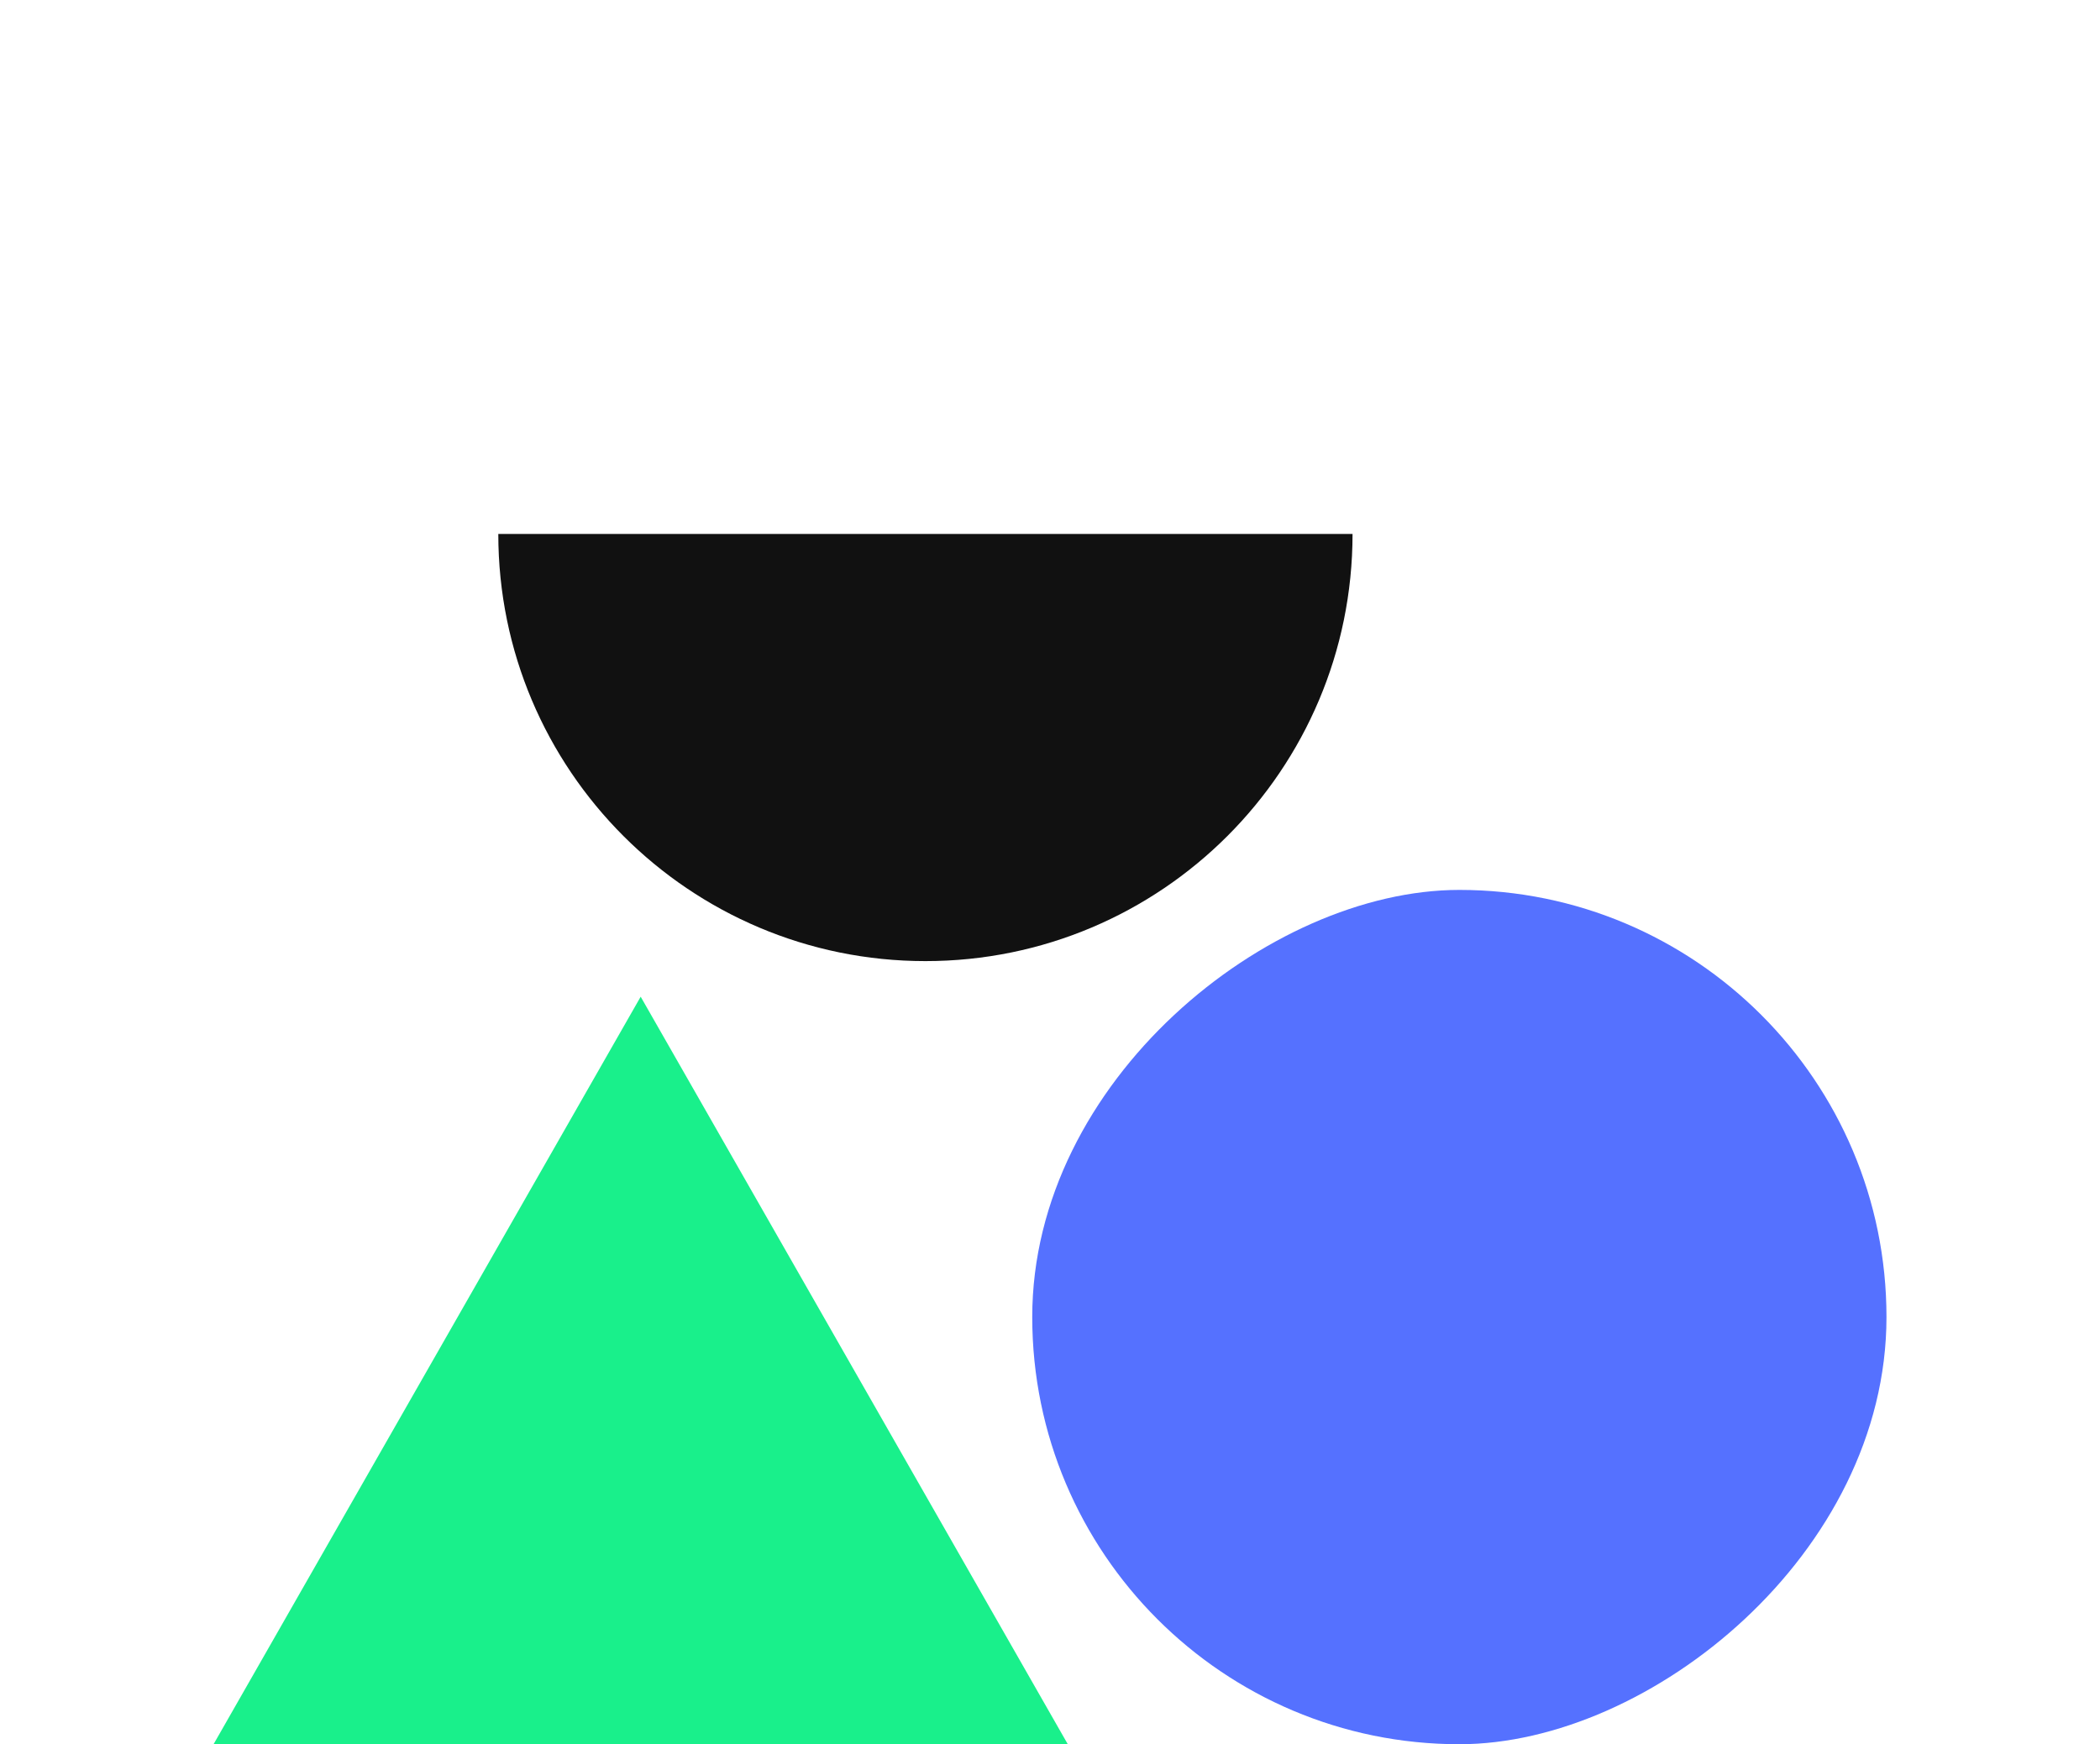
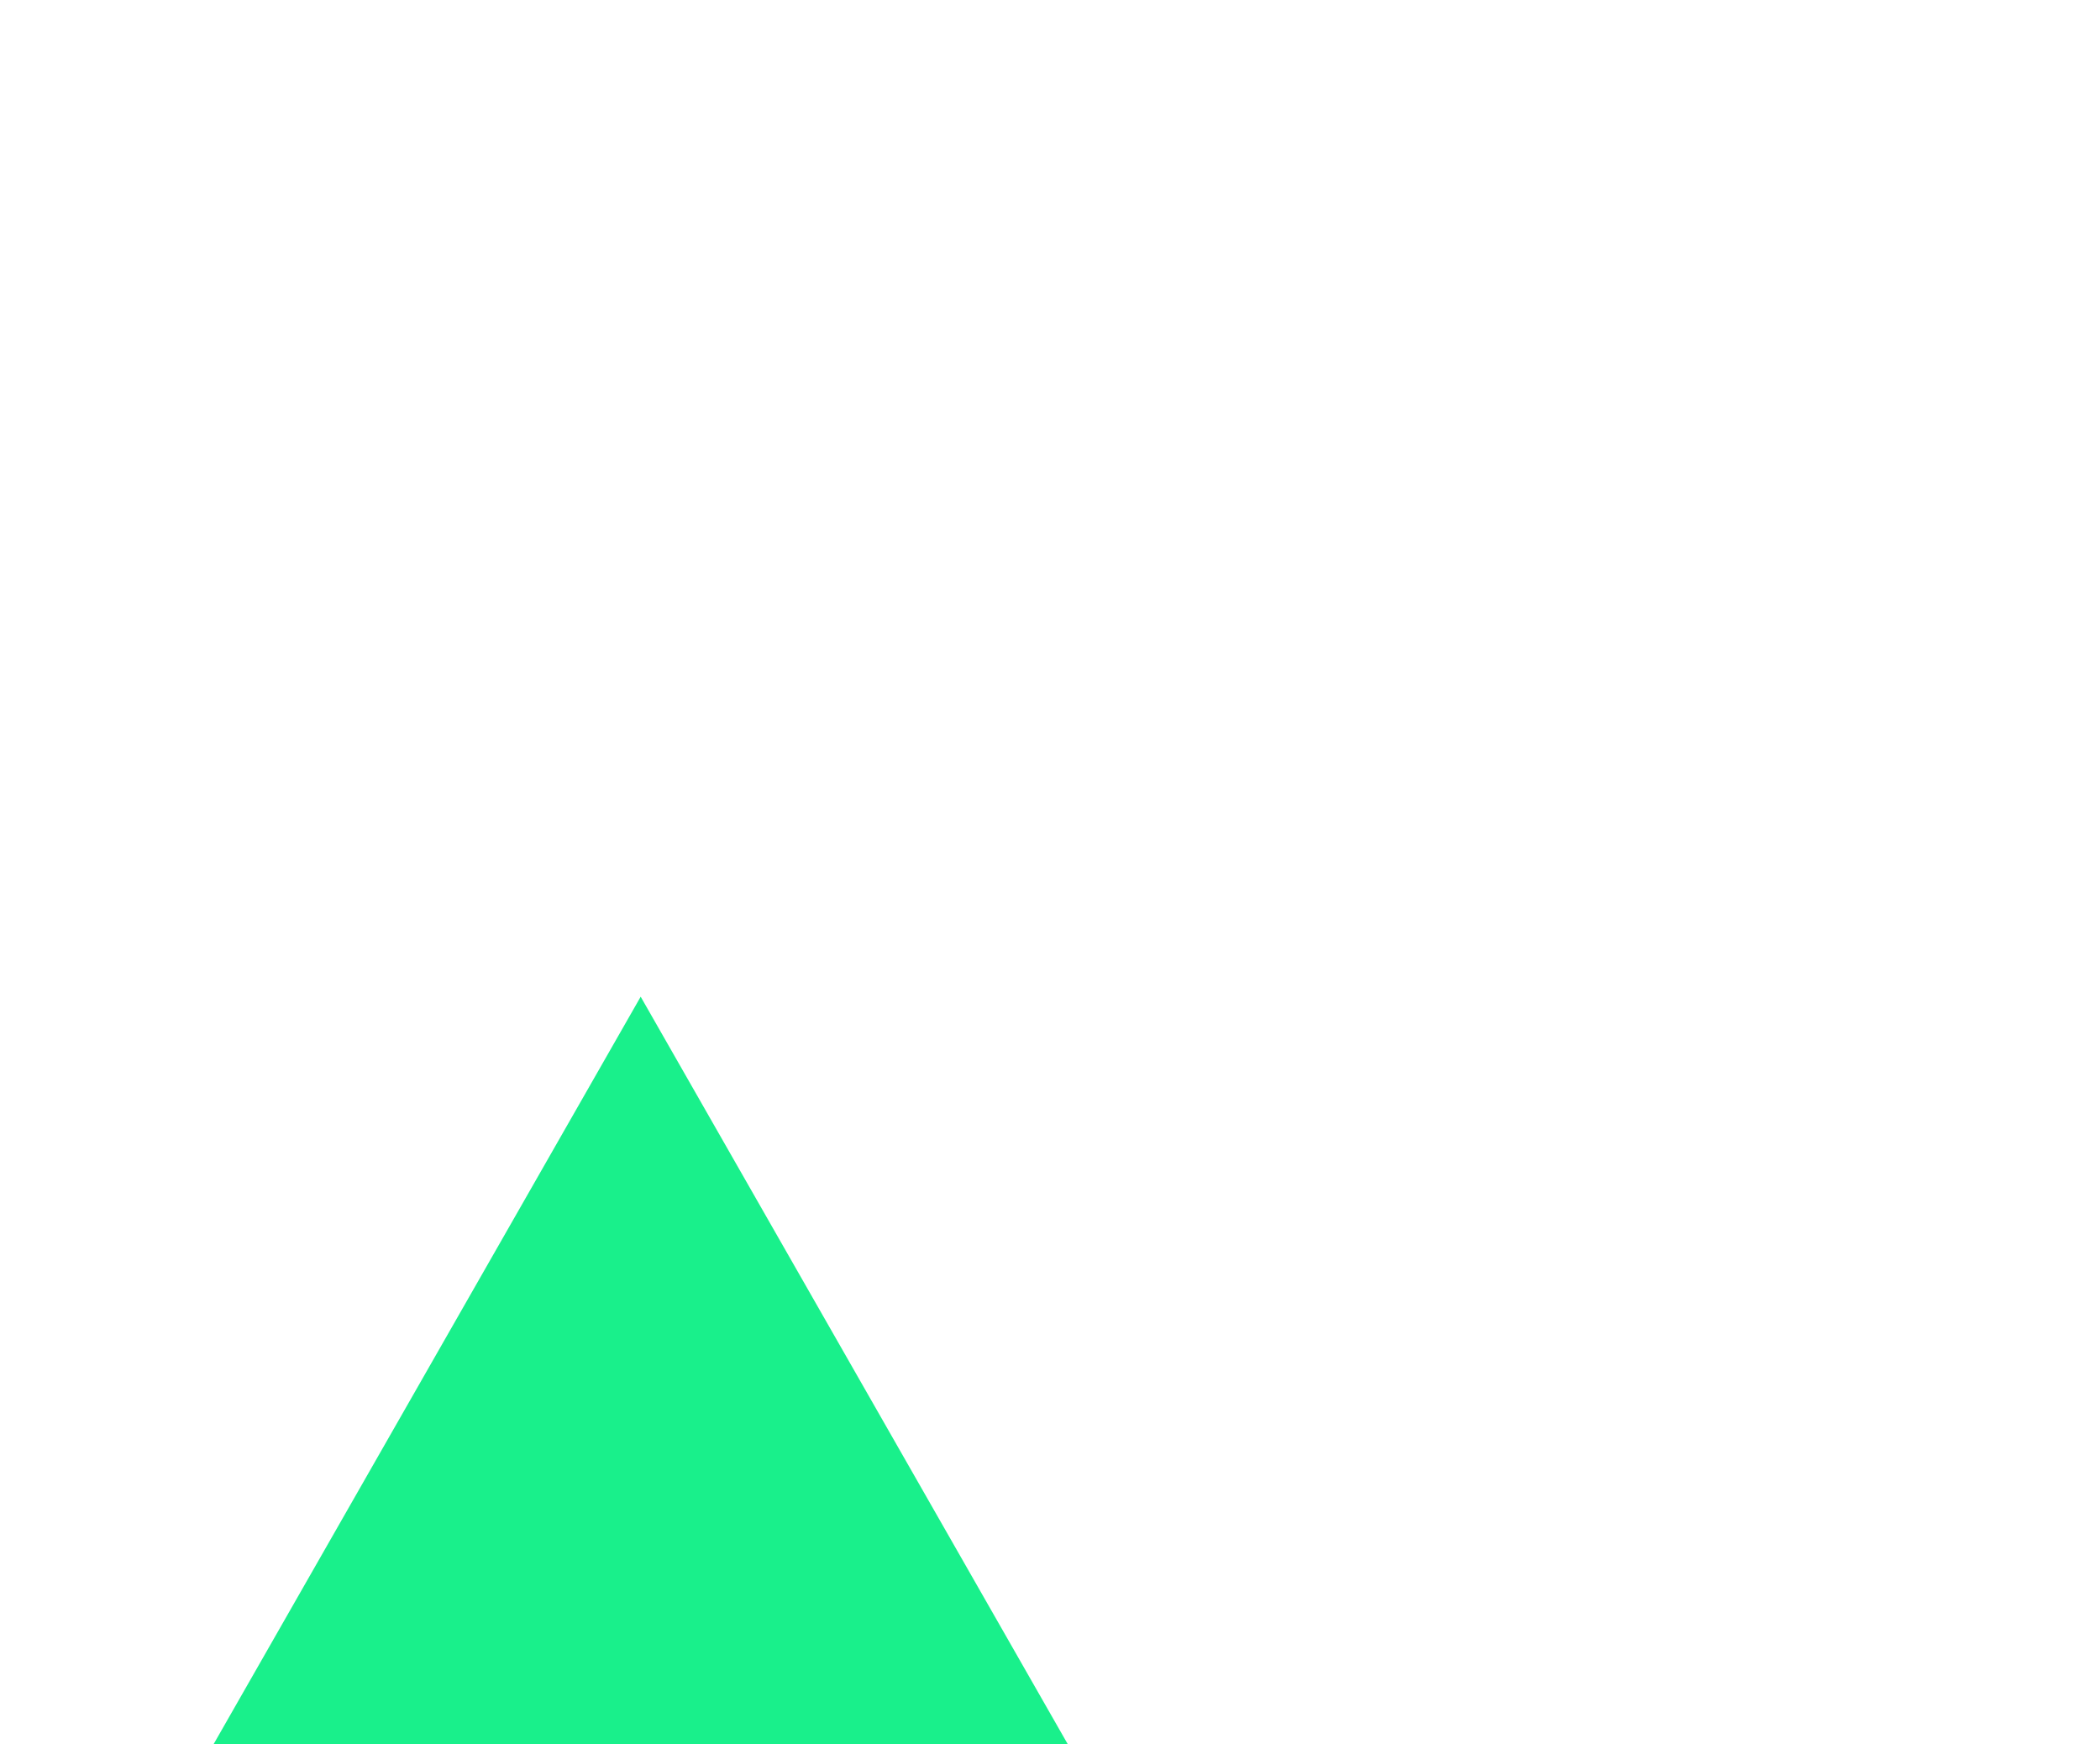
<svg xmlns="http://www.w3.org/2000/svg" width="59" height="49" viewBox="0 0 59 49" fill="none">
-   <path d="M26 15C32.627 15 38 15 38 15C38 21.627 32.627 27 26 27C19.373 27 14 21.627 14 15C14 15 19.373 15 26 15Z" fill="#111111" />
  <path d="M18 28L30 49H6L18 28Z" fill="#19F08B" />
-   <rect x="53.001" y="25" width="24" height="24" rx="12" transform="rotate(90 53.001 25)" fill="#5571FF" />
</svg>